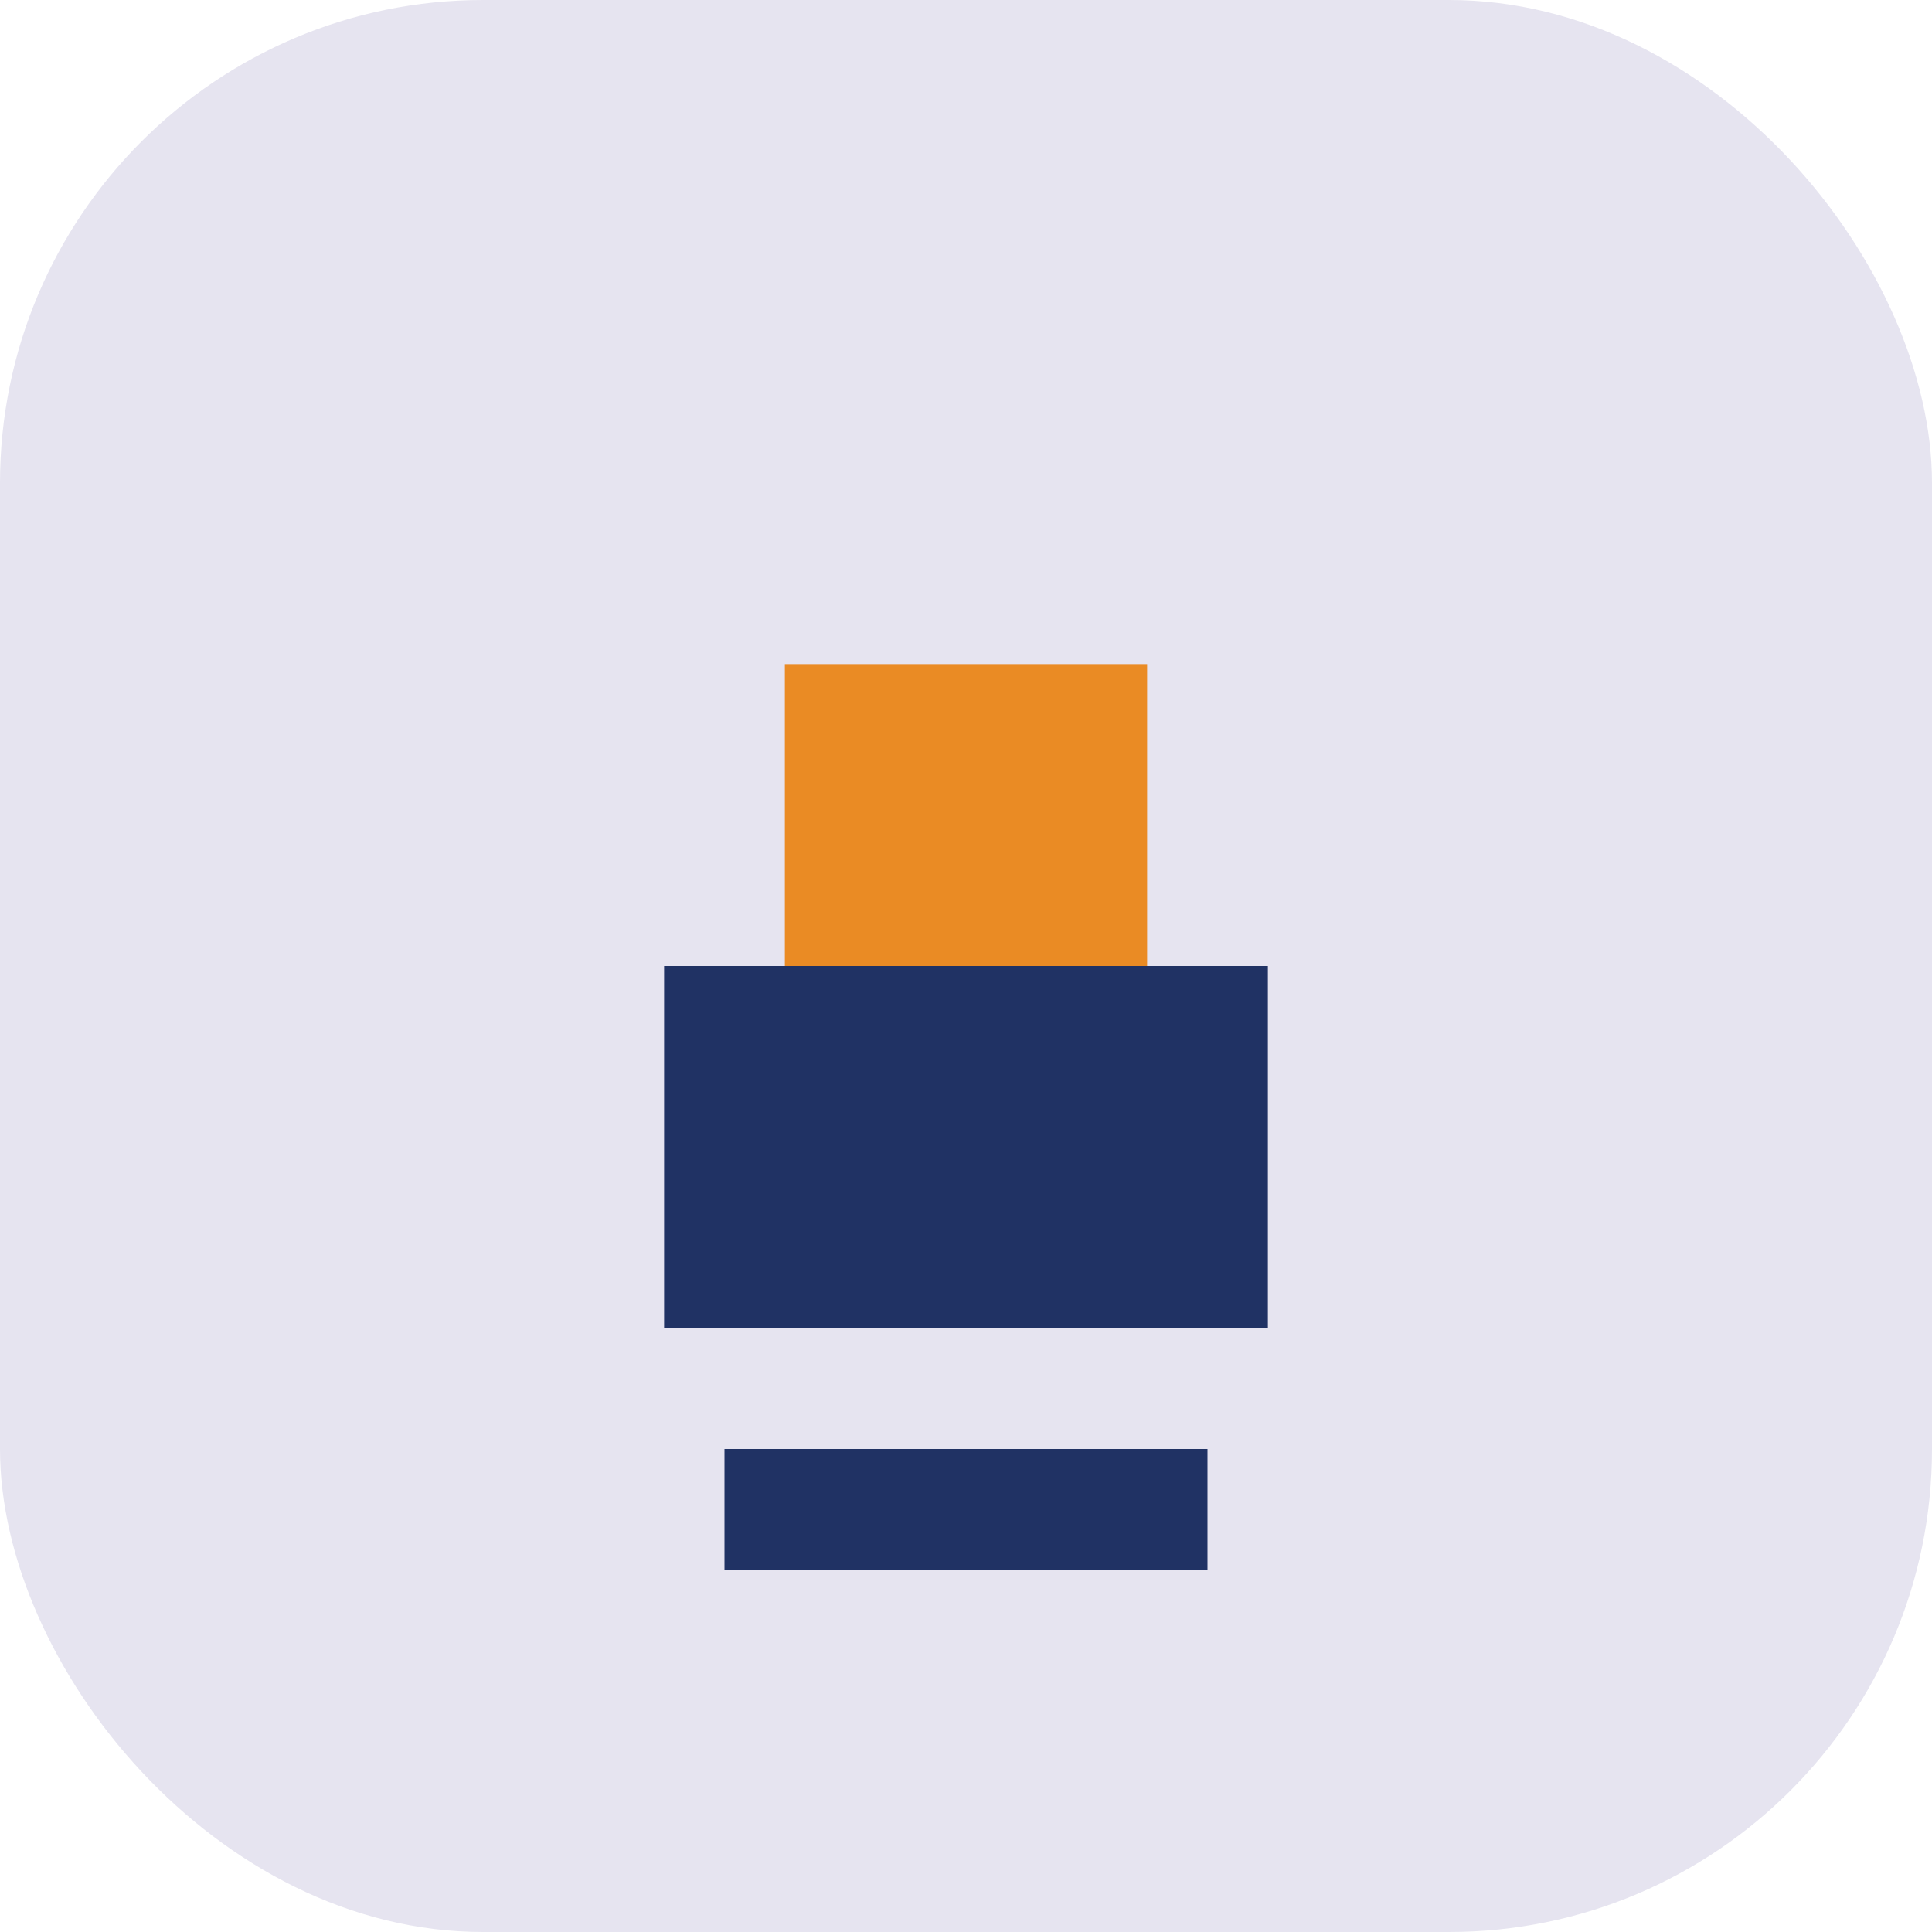
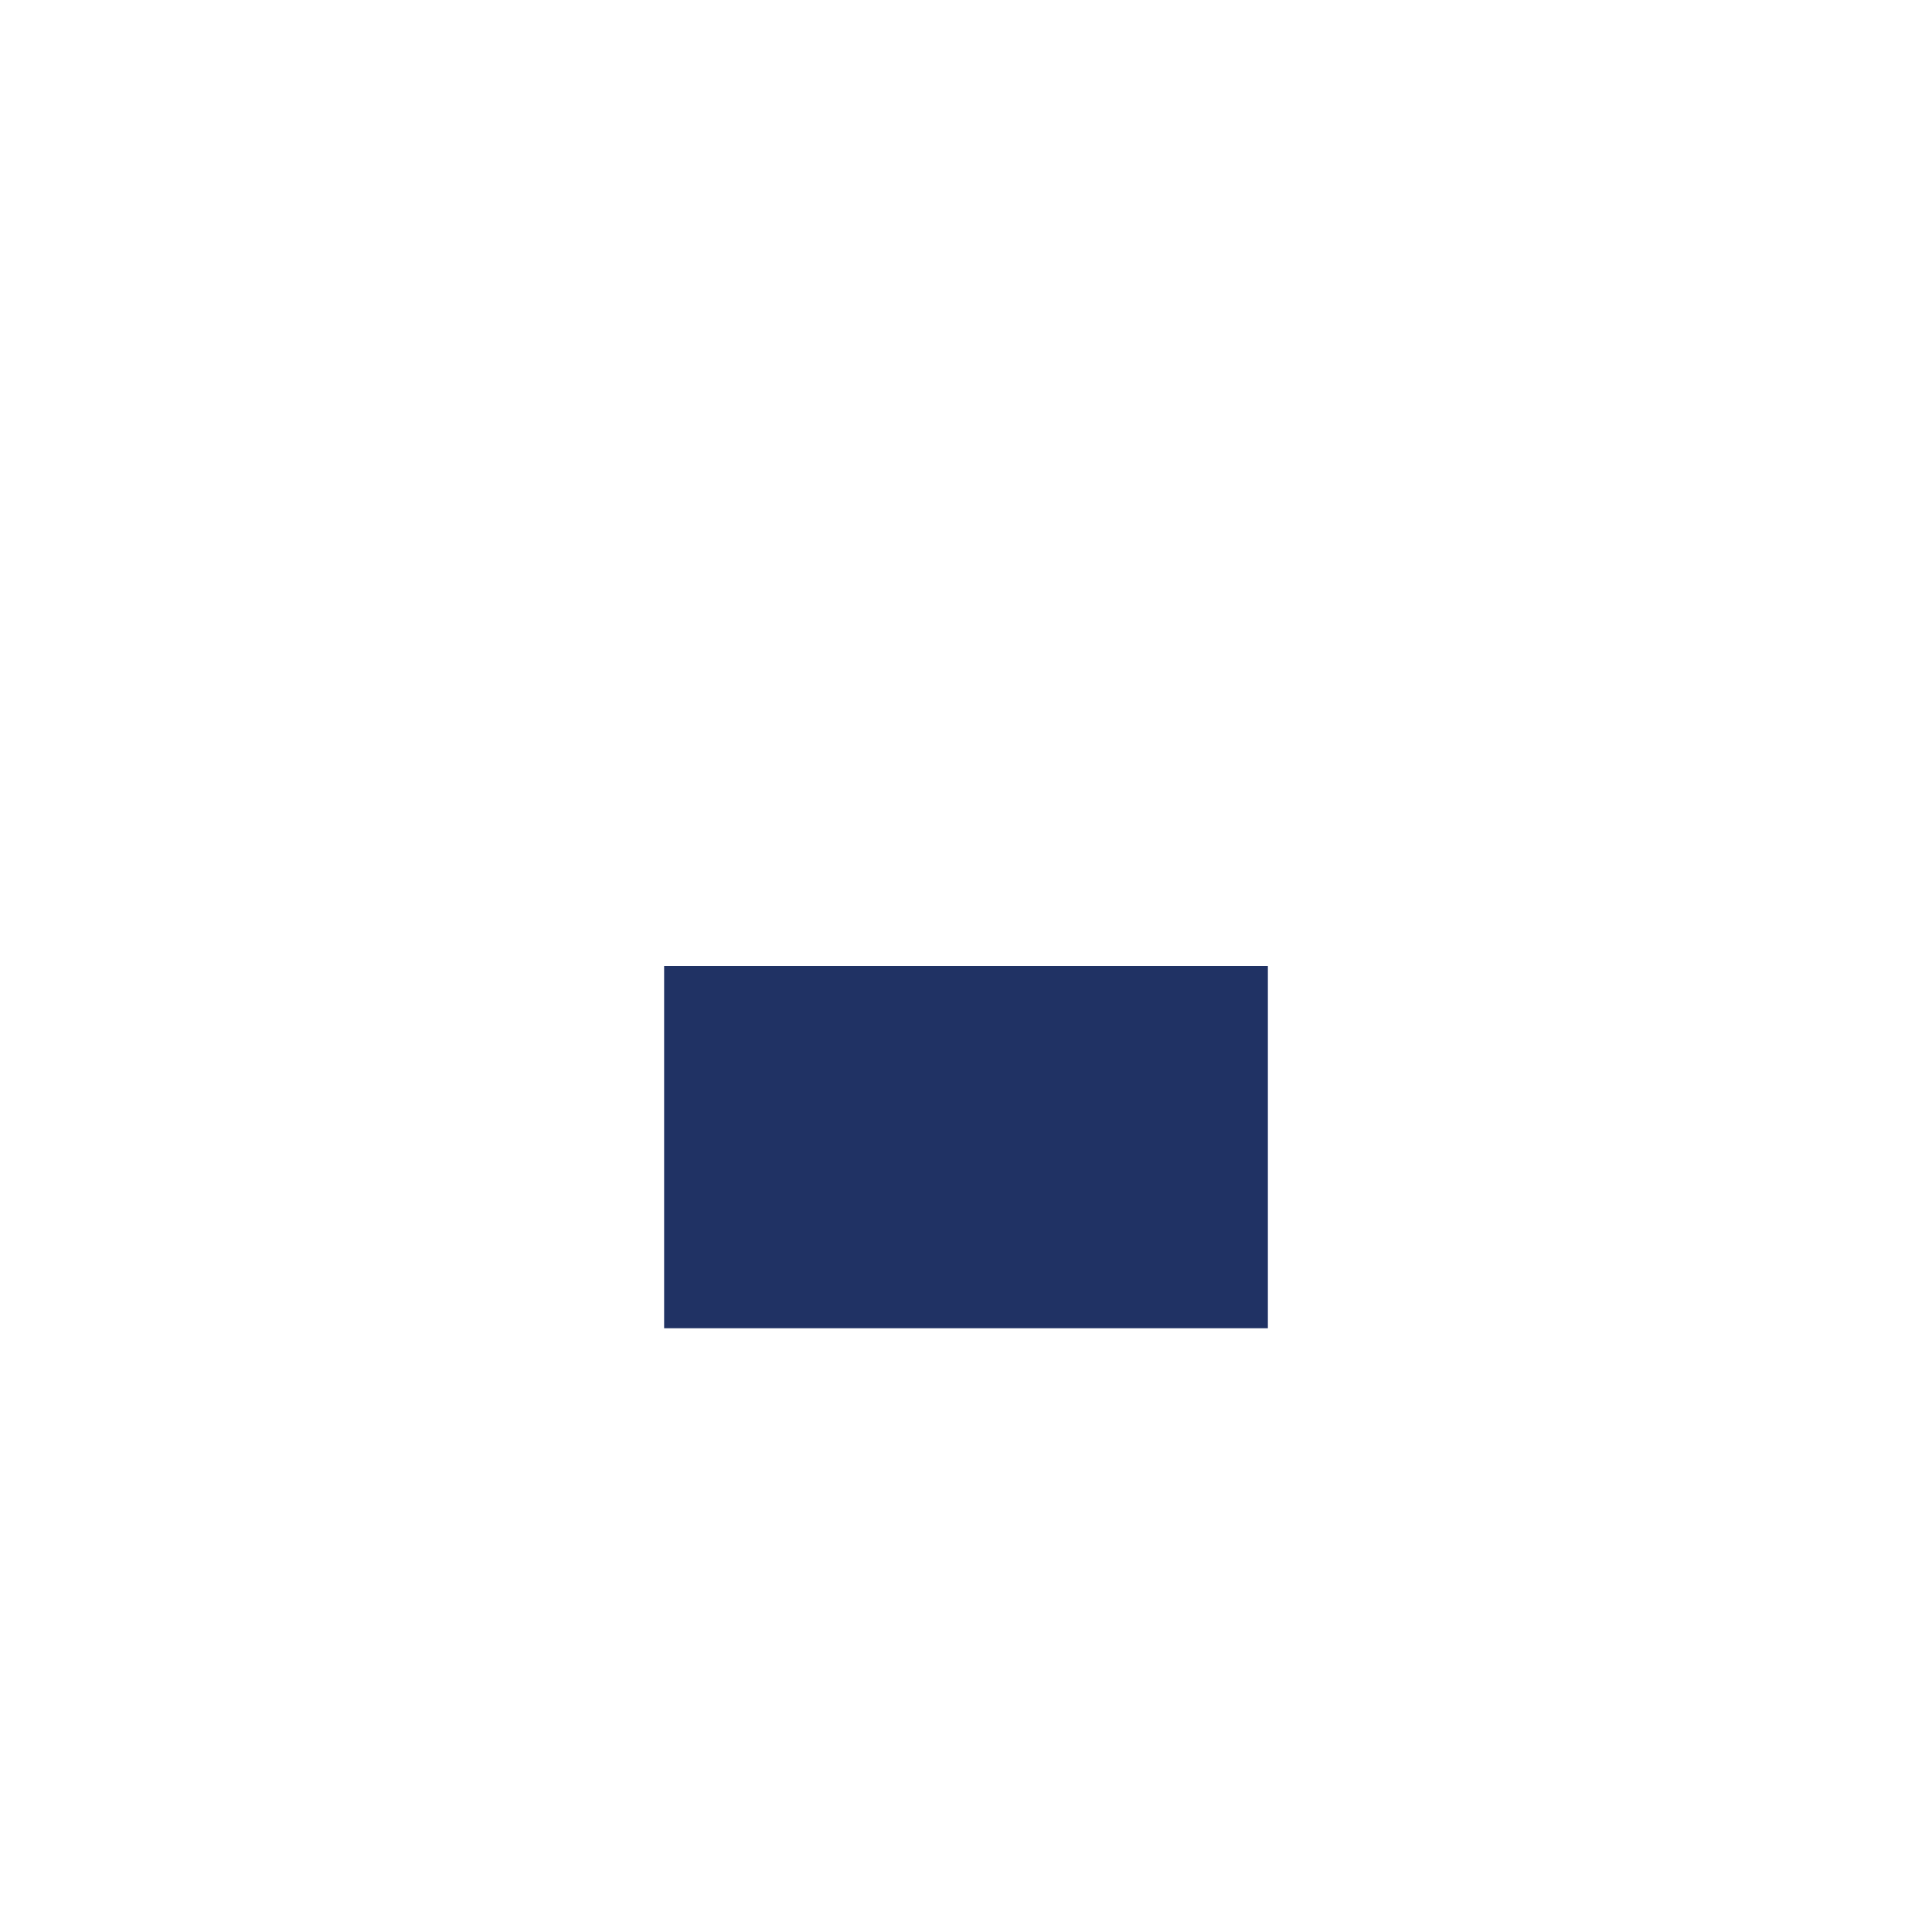
<svg xmlns="http://www.w3.org/2000/svg" width="32" height="32" viewBox="0 0 32 32">
-   <rect width="32" height="32" rx="8" fill="#E6E4F0" />
  <rect x="11" y="16" width="10" height="6" fill="#203264" />
-   <rect x="13" y="11" width="6" height="5" fill="#EA8B24" />
-   <rect x="12" y="24" width="8" height="2" fill="#203264" />
</svg>